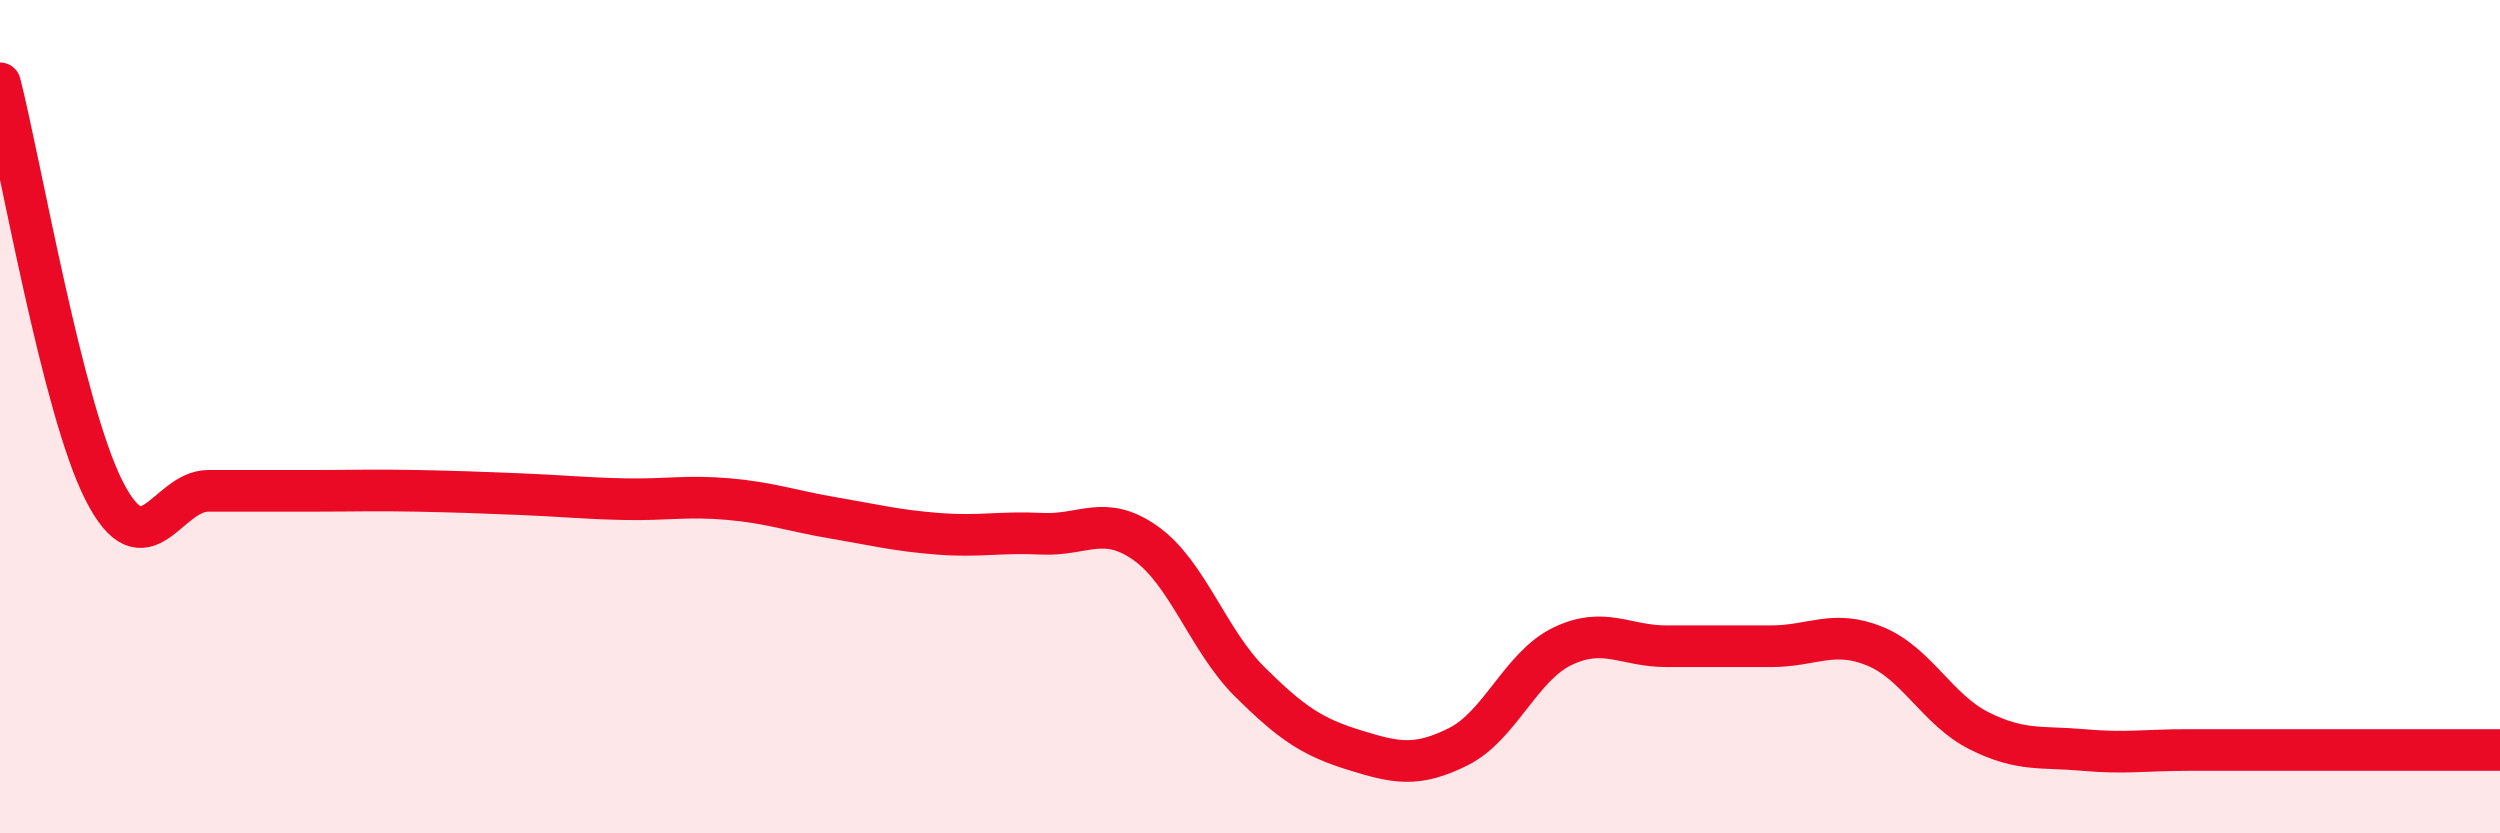
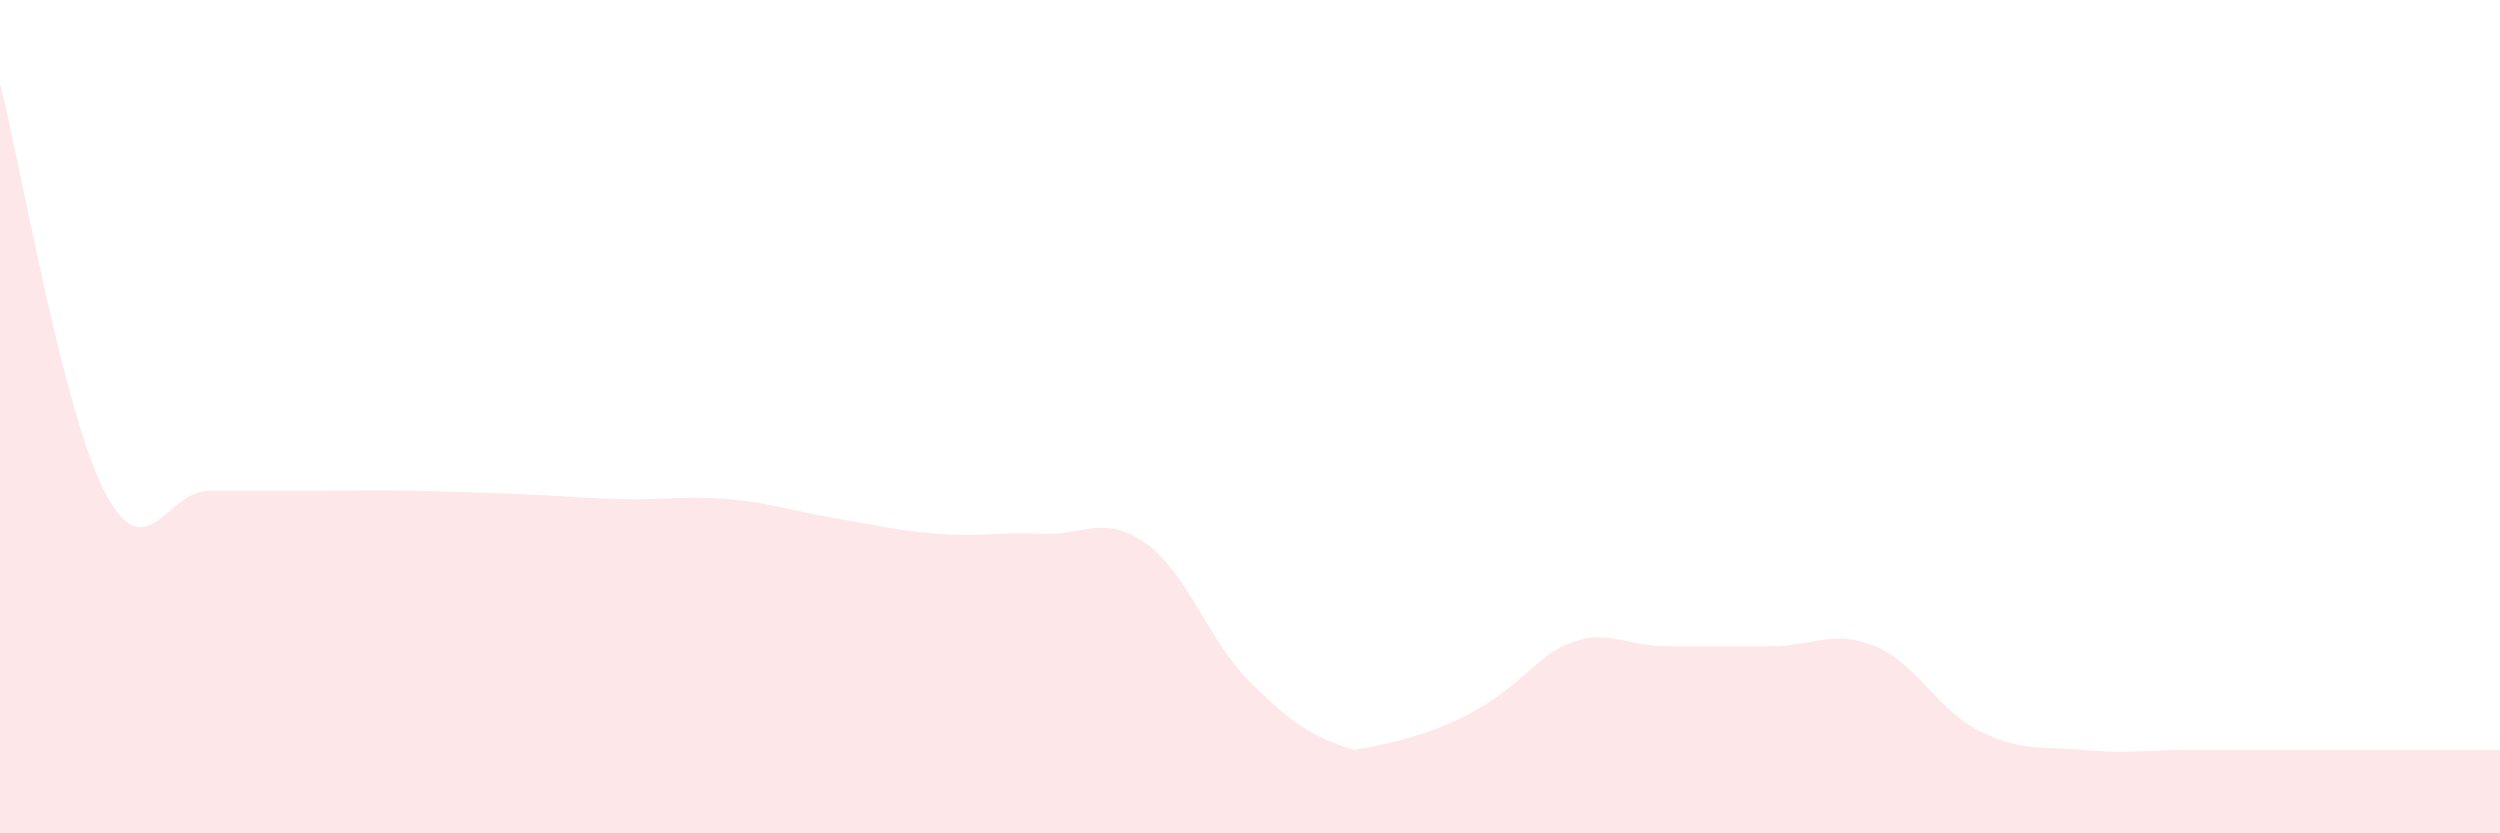
<svg xmlns="http://www.w3.org/2000/svg" width="60" height="20" viewBox="0 0 60 20">
-   <path d="M 0,2 C 0.5,3.96 1.5,9.82 2.5,11.78 C 3.5,13.74 4,11.78 5,11.78 C 6,11.78 6.5,11.78 7.5,11.78 C 8.5,11.78 9,11.76 10,11.78 C 11,11.8 11.5,11.82 12.5,11.86 C 13.5,11.9 14,11.96 15,11.98 C 16,12 16.5,11.89 17.5,11.98 C 18.5,12.07 19,12.26 20,12.43 C 21,12.6 21.5,12.73 22.5,12.81 C 23.5,12.89 24,12.76 25,12.81 C 26,12.86 26.5,12.33 27.5,13.04 C 28.5,13.75 29,15.38 30,16.37 C 31,17.36 31.5,17.69 32.5,18 C 33.5,18.31 34,18.42 35,17.92 C 36,17.42 36.5,15.99 37.5,15.51 C 38.5,15.03 39,15.51 40,15.51 C 41,15.51 41.5,15.51 42.5,15.51 C 43.5,15.51 44,15.1 45,15.51 C 46,15.92 46.5,17.04 47.5,17.54 C 48.5,18.04 49,17.91 50,18 C 51,18.09 51.5,18 52.5,18 C 53.5,18 53.5,18 55,18 C 56.5,18 59,18 60,18L60 20L0 20Z" fill="#EB0A25" opacity="0.1" stroke-linecap="round" stroke-linejoin="round" />
-   <path d="M 0,2 C 0.5,3.96 1.5,9.82 2.5,11.78 C 3.5,13.74 4,11.78 5,11.78 C 6,11.78 6.5,11.78 7.5,11.78 C 8.5,11.78 9,11.76 10,11.78 C 11,11.8 11.5,11.82 12.5,11.86 C 13.5,11.9 14,11.96 15,11.98 C 16,12 16.5,11.89 17.5,11.98 C 18.5,12.07 19,12.26 20,12.43 C 21,12.6 21.5,12.73 22.5,12.81 C 23.5,12.89 24,12.76 25,12.81 C 26,12.86 26.5,12.33 27.5,13.04 C 28.5,13.75 29,15.38 30,16.37 C 31,17.36 31.5,17.69 32.5,18 C 33.5,18.31 34,18.42 35,17.92 C 36,17.42 36.5,15.99 37.5,15.51 C 38.5,15.03 39,15.51 40,15.51 C 41,15.51 41.5,15.51 42.5,15.51 C 43.5,15.51 44,15.1 45,15.51 C 46,15.92 46.5,17.04 47.5,17.54 C 48.5,18.04 49,17.91 50,18 C 51,18.09 51.5,18 52.5,18 C 53.5,18 53.5,18 55,18 C 56.5,18 59,18 60,18" stroke="#EB0A25" stroke-width="1" fill="none" stroke-linecap="round" stroke-linejoin="round" />
+   <path d="M 0,2 C 0.5,3.96 1.5,9.82 2.5,11.78 C 3.5,13.74 4,11.78 5,11.78 C 6,11.78 6.5,11.78 7.5,11.78 C 8.5,11.78 9,11.76 10,11.78 C 11,11.8 11.5,11.82 12.5,11.86 C 13.5,11.9 14,11.96 15,11.98 C 16,12 16.5,11.89 17.5,11.98 C 18.5,12.07 19,12.26 20,12.43 C 21,12.6 21.5,12.73 22.5,12.81 C 23.5,12.89 24,12.76 25,12.81 C 26,12.86 26.5,12.33 27.5,13.04 C 28.5,13.75 29,15.38 30,16.37 C 31,17.36 31.5,17.69 32.5,18 C 36,17.42 36.5,15.99 37.5,15.51 C 38.5,15.03 39,15.51 40,15.51 C 41,15.51 41.5,15.51 42.5,15.51 C 43.5,15.51 44,15.1 45,15.51 C 46,15.92 46.5,17.04 47.5,17.54 C 48.5,18.04 49,17.91 50,18 C 51,18.09 51.5,18 52.5,18 C 53.5,18 53.5,18 55,18 C 56.5,18 59,18 60,18L60 20L0 20Z" fill="#EB0A25" opacity="0.1" stroke-linecap="round" stroke-linejoin="round" />
</svg>